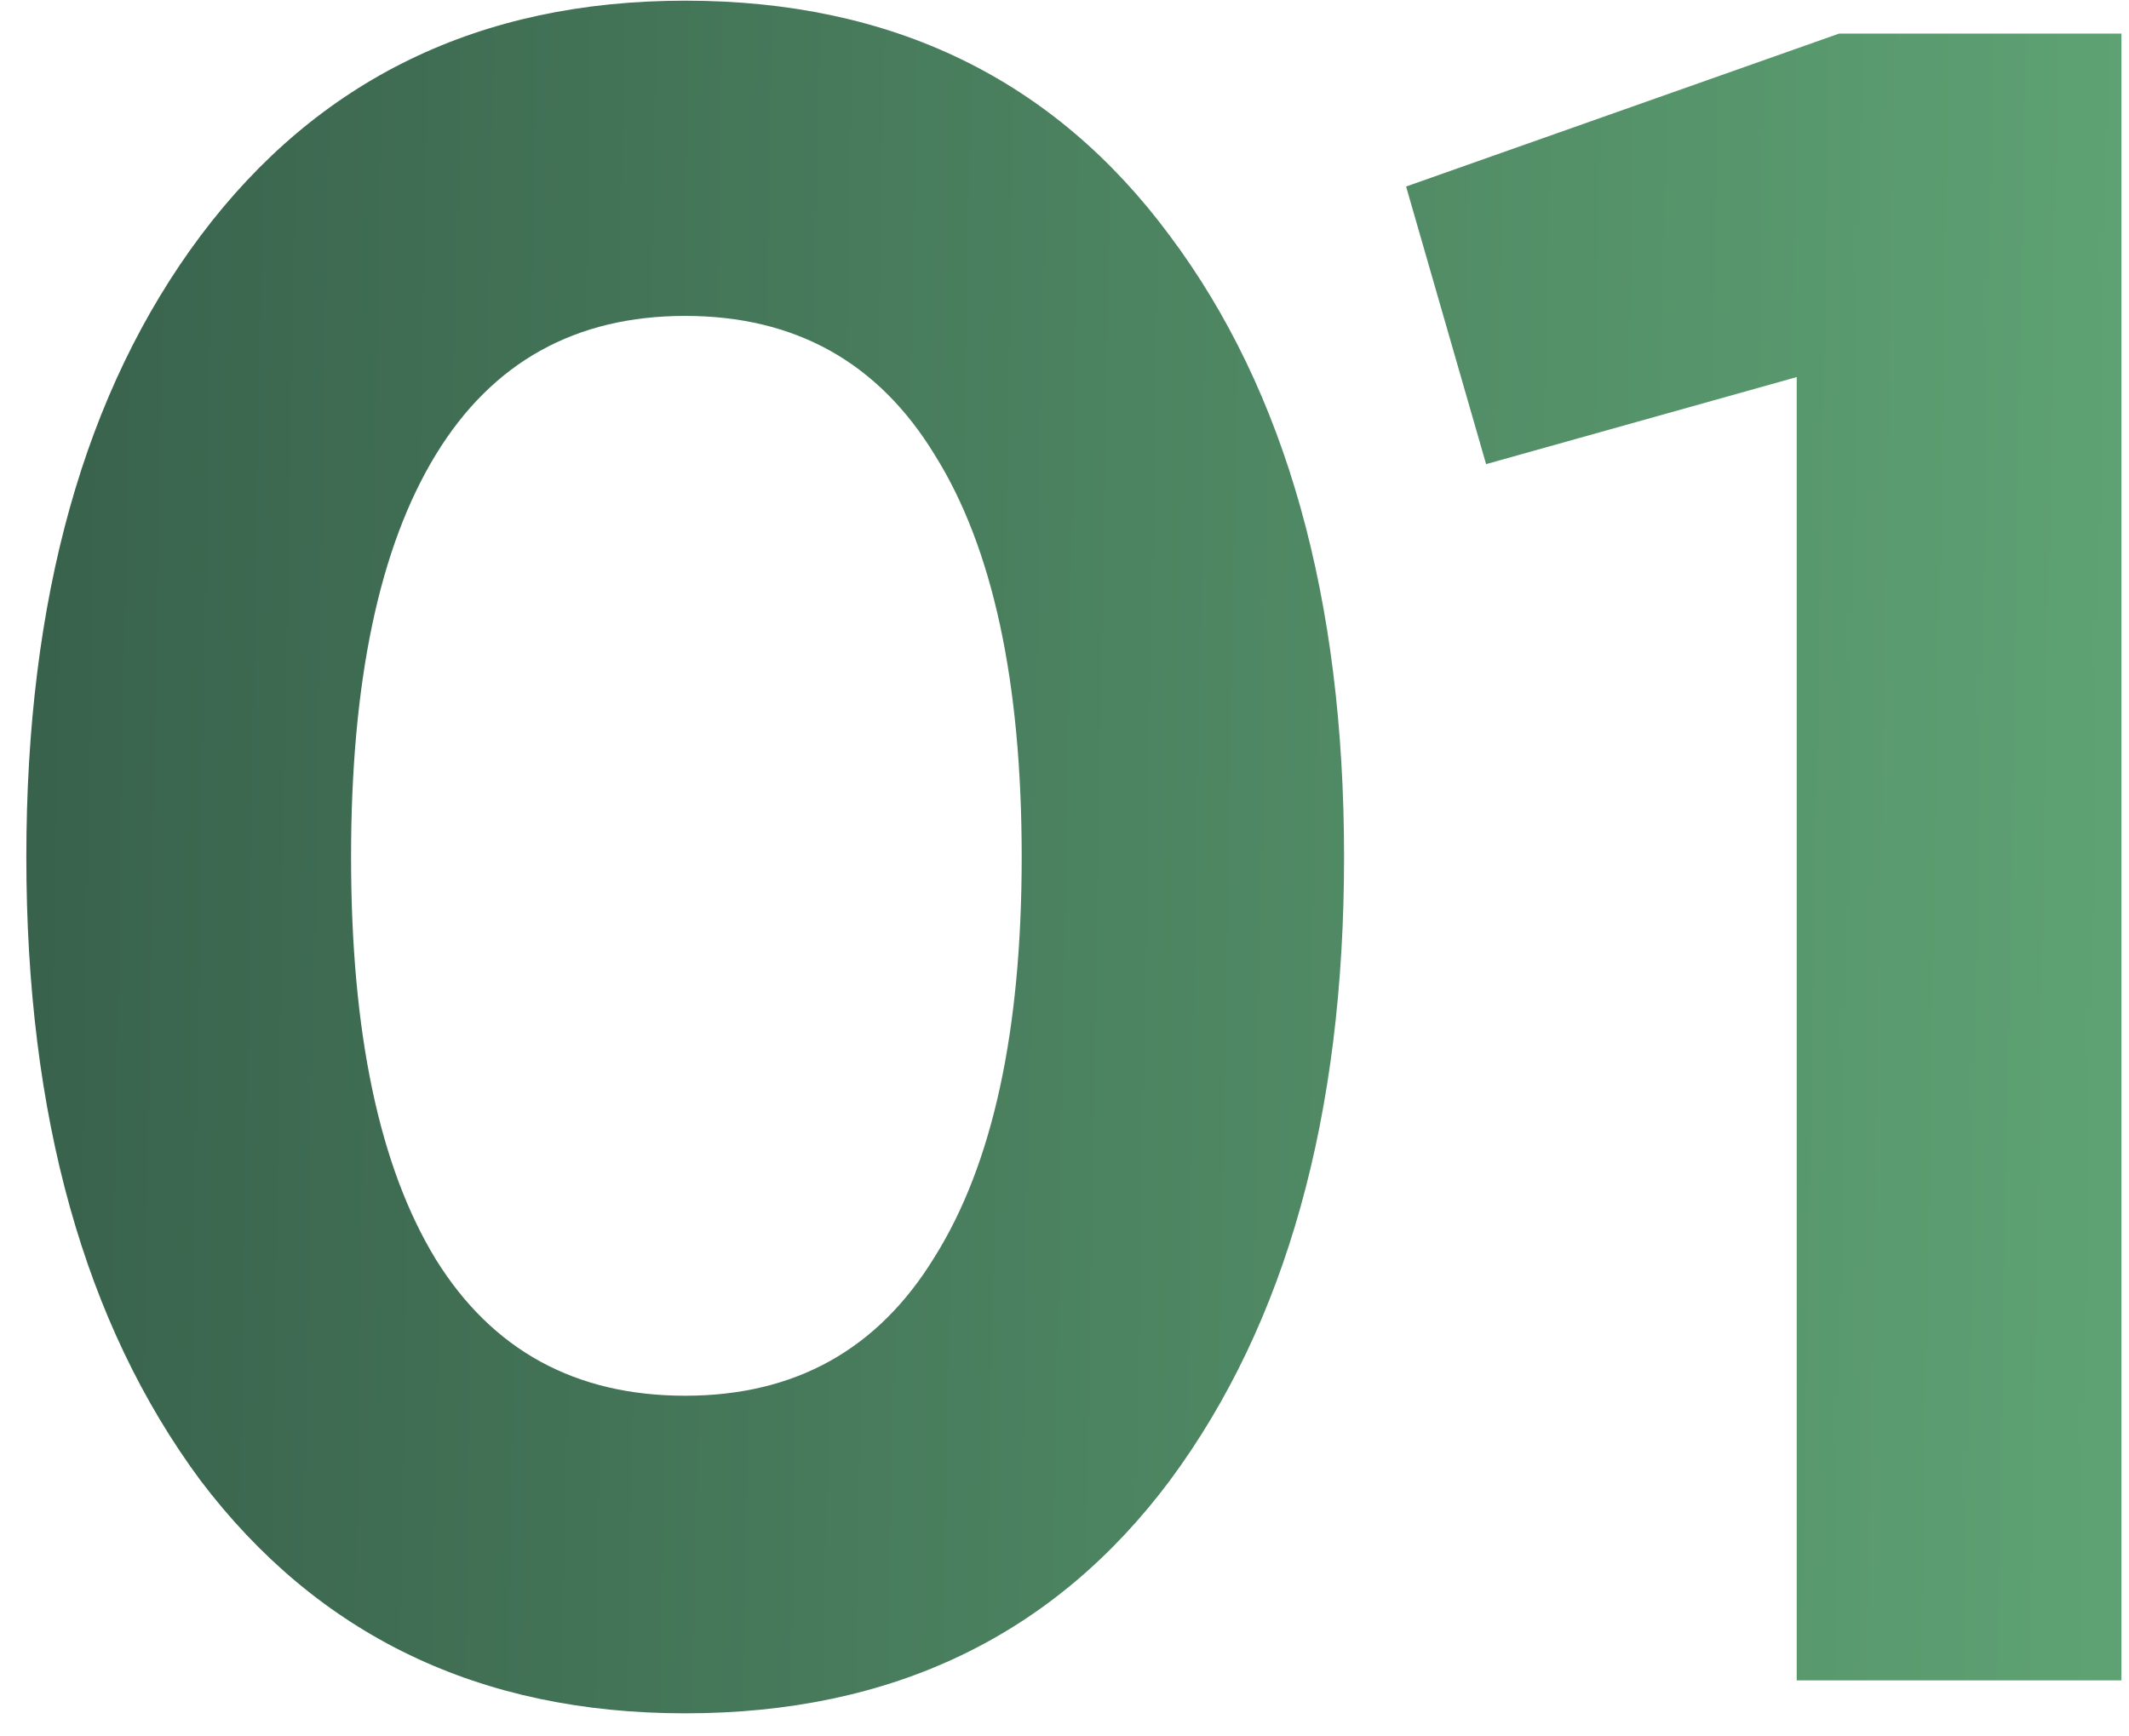
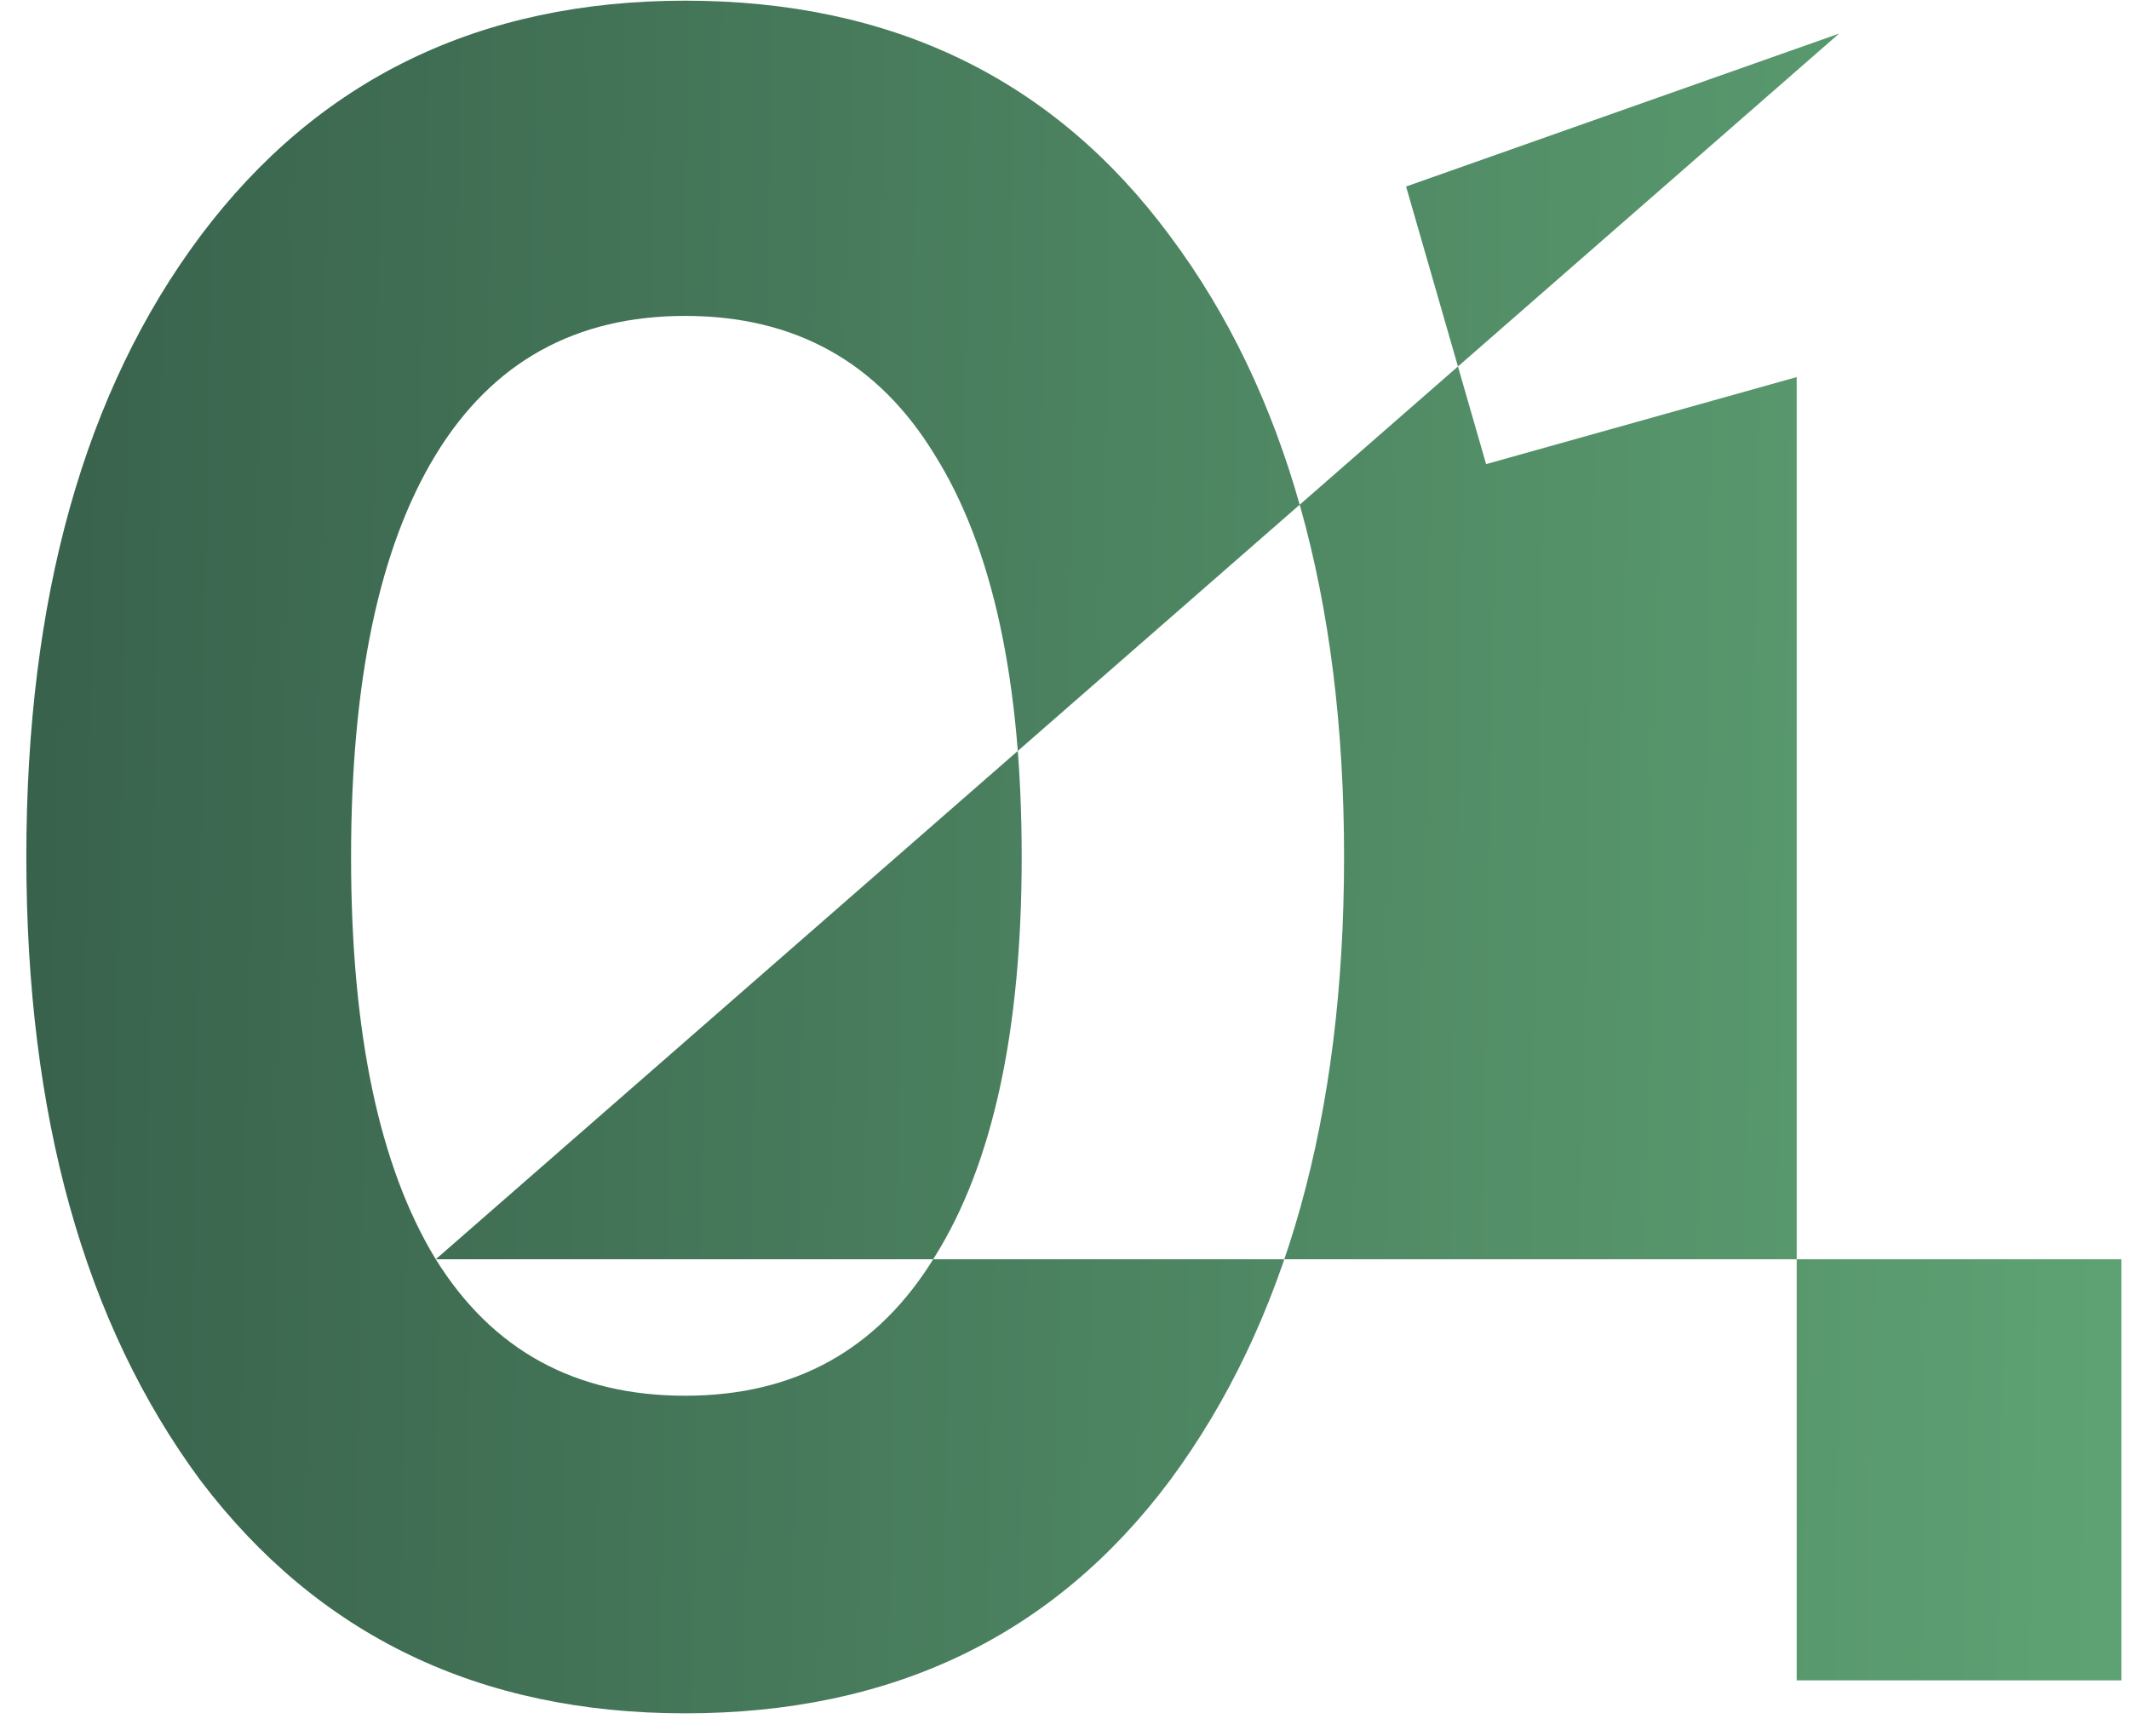
<svg xmlns="http://www.w3.org/2000/svg" width="38" height="31" viewBox="0 0 38 31" fill="none">
-   <path d="M12.23 30.588C8.562 30.588 5.678 29.202 3.578 26.43C1.506 23.63 0.47 19.92 0.47 15.3C0.47 10.68 1.506 6.984 3.578 4.212C5.678 1.412 8.562 0.012 12.23 0.012C15.926 0.012 18.81 1.412 20.882 4.212C22.954 6.984 23.99 10.68 23.99 15.3C23.99 19.92 22.954 23.63 20.882 26.43C18.81 29.202 15.926 30.588 12.23 30.588ZM7.778 22.482C8.786 24.106 10.27 24.918 12.23 24.918C14.19 24.918 15.674 24.092 16.682 22.44C17.718 20.788 18.236 18.408 18.236 15.3C18.236 12.164 17.718 9.77 16.682 8.118C15.674 6.466 14.19 5.64 12.23 5.64C10.27 5.64 8.786 6.466 7.778 8.118C6.77 9.77 6.266 12.164 6.266 15.3C6.266 18.436 6.77 20.83 7.778 22.482ZM32.825 0.6H37.865V30H32.069V6.732L26.525 8.286L25.097 3.33L32.825 0.6Z" fill="url(#paint0_linear_162_522)" />
+   <path d="M12.23 30.588C8.562 30.588 5.678 29.202 3.578 26.43C1.506 23.63 0.47 19.92 0.47 15.3C0.47 10.68 1.506 6.984 3.578 4.212C5.678 1.412 8.562 0.012 12.23 0.012C15.926 0.012 18.81 1.412 20.882 4.212C22.954 6.984 23.99 10.68 23.99 15.3C23.99 19.92 22.954 23.63 20.882 26.43C18.81 29.202 15.926 30.588 12.23 30.588ZM7.778 22.482C8.786 24.106 10.27 24.918 12.23 24.918C14.19 24.918 15.674 24.092 16.682 22.44C17.718 20.788 18.236 18.408 18.236 15.3C18.236 12.164 17.718 9.77 16.682 8.118C15.674 6.466 14.19 5.64 12.23 5.64C10.27 5.64 8.786 6.466 7.778 8.118C6.77 9.77 6.266 12.164 6.266 15.3C6.266 18.436 6.77 20.83 7.778 22.482ZH37.865V30H32.069V6.732L26.525 8.286L25.097 3.33L32.825 0.6Z" fill="url(#paint0_linear_162_522)" />
  <defs>
    <linearGradient id="paint0_linear_162_522" x1="0.469" y1="-5.037" x2="41.187" y2="-4.326" gradientUnits="userSpaceOnUse">
      <stop stop-color="#38614C" />
      <stop offset="1" stop-color="#61A776" />
    </linearGradient>
  </defs>
</svg>